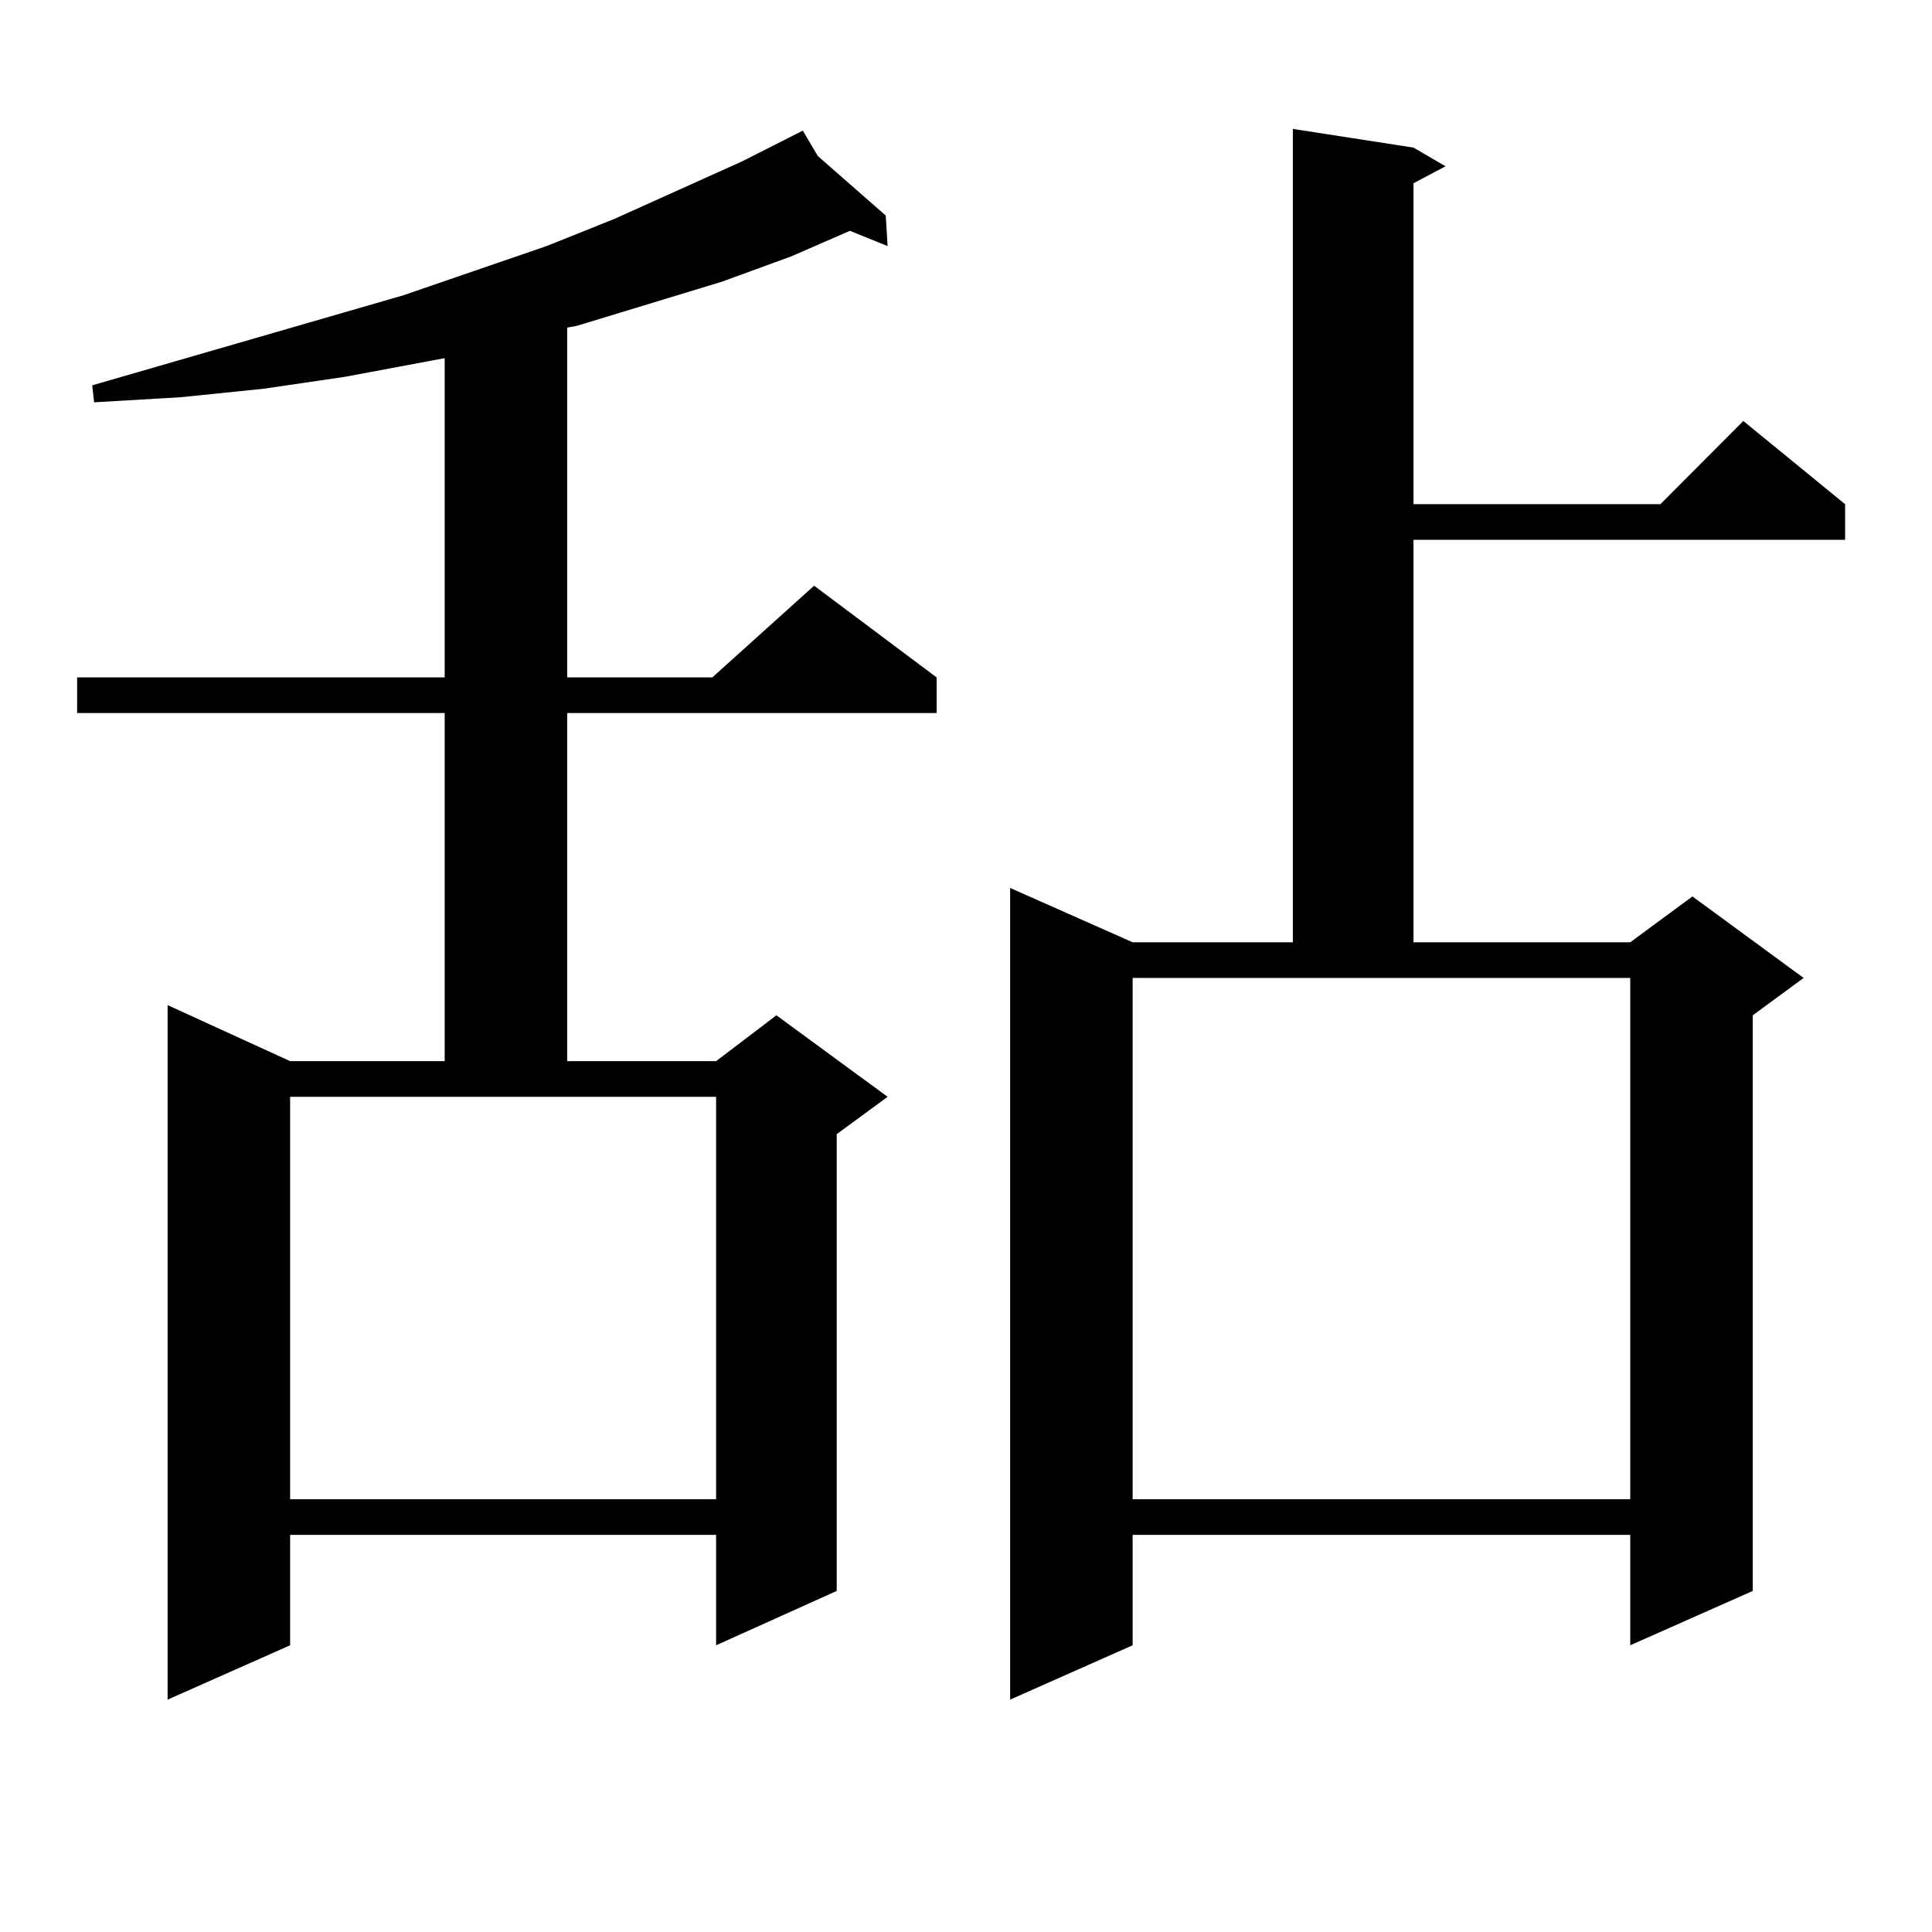
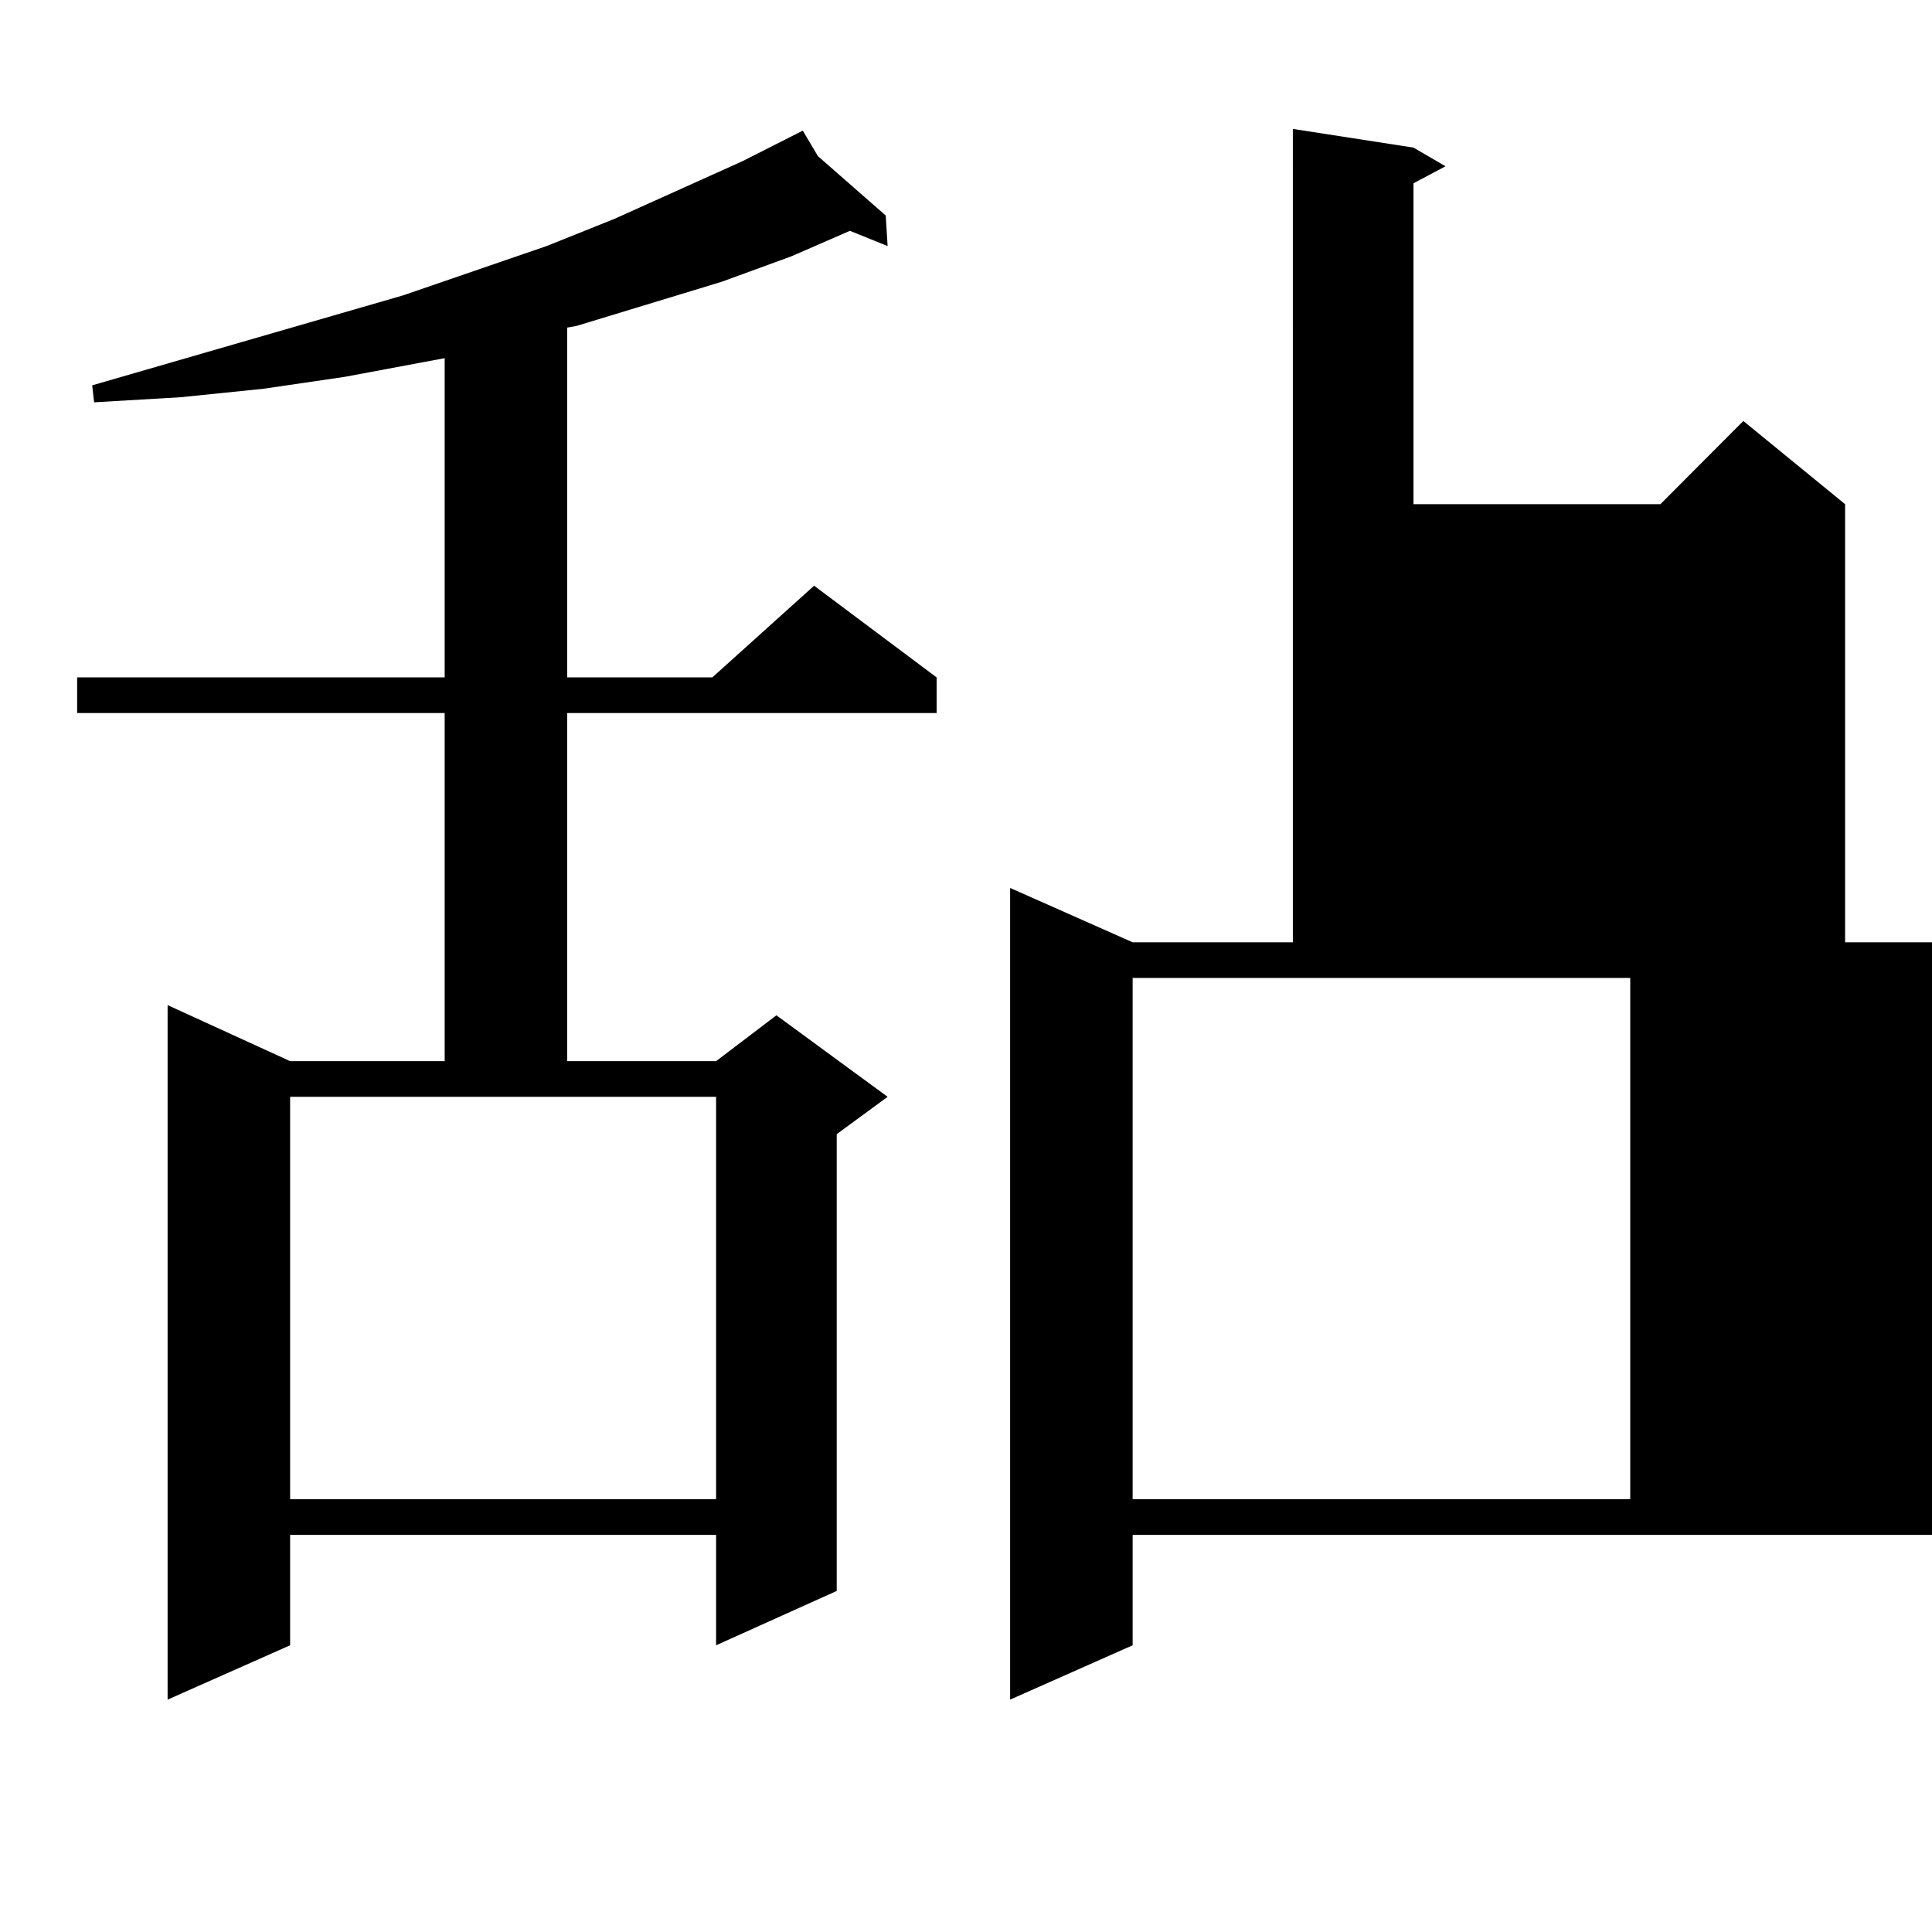
<svg xmlns="http://www.w3.org/2000/svg" version="1.1" id="图层_1" x="0px" y="0px" width="1000px" height="1000px" viewBox="0 0 1000 1000" enable-background="new 0 0 1000 1000" xml:space="preserve">
-   <path d="M423.331,80.793l35.121,30.762l0.976,15.82l-19.512-7.91l-30.243,13.184l-36.097,13.184l-75.12,22.852l-4.878,0.879v181.055  h75.12l52.682-47.461l63.413,47.461v18.457H293.578V549.25h77.071l31.219-23.73l57.56,42.188l-26.341,19.336v236.426l-62.438,28.125  v-57.129H150.167v57.129l-63.413,28.125V520.246l63.413,29.004h79.998V369.074H39.926v-18.457h190.239V185.383l-51.706,9.668  l-41.95,6.152l-42.926,4.395l-44.877,2.637l-0.976-8.789l160.972-46.582l74.145-25.488l35.121-14.063l66.34-29.883l31.219-15.82  L423.331,80.793z M150.167,776.008h220.482V567.707H150.167V776.008z M731.616,76.398l16.585,9.668l-16.585,8.789v166.113h127.802  l42.926-43.066l52.682,43.066v18.457H731.616v208.301h112.192l32.194-23.73l57.56,42.188l-26.341,19.336v297.949l-63.413,28.125  v-57.129H586.254v57.129l-63.413,28.125V459.602l63.413,28.125h82.925V66.73L731.616,76.398z M586.254,776.008h257.555V506.184  H586.254V776.008z" />
+   <path d="M423.331,80.793l35.121,30.762l0.976,15.82l-19.512-7.91l-30.243,13.184l-36.097,13.184l-75.12,22.852l-4.878,0.879v181.055  h75.12l52.682-47.461l63.413,47.461v18.457H293.578V549.25h77.071l31.219-23.73l57.56,42.188l-26.341,19.336v236.426l-62.438,28.125  v-57.129H150.167v57.129l-63.413,28.125V520.246l63.413,29.004h79.998V369.074H39.926v-18.457h190.239V185.383l-51.706,9.668  l-41.95,6.152l-42.926,4.395l-44.877,2.637l-0.976-8.789l160.972-46.582l74.145-25.488l35.121-14.063l66.34-29.883l31.219-15.82  L423.331,80.793z M150.167,776.008h220.482V567.707H150.167V776.008z M731.616,76.398l16.585,9.668l-16.585,8.789v166.113h127.802  l42.926-43.066l52.682,43.066v18.457v208.301h112.192l32.194-23.73l57.56,42.188l-26.341,19.336v297.949l-63.413,28.125  v-57.129H586.254v57.129l-63.413,28.125V459.602l63.413,28.125h82.925V66.73L731.616,76.398z M586.254,776.008h257.555V506.184  H586.254V776.008z" />
</svg>